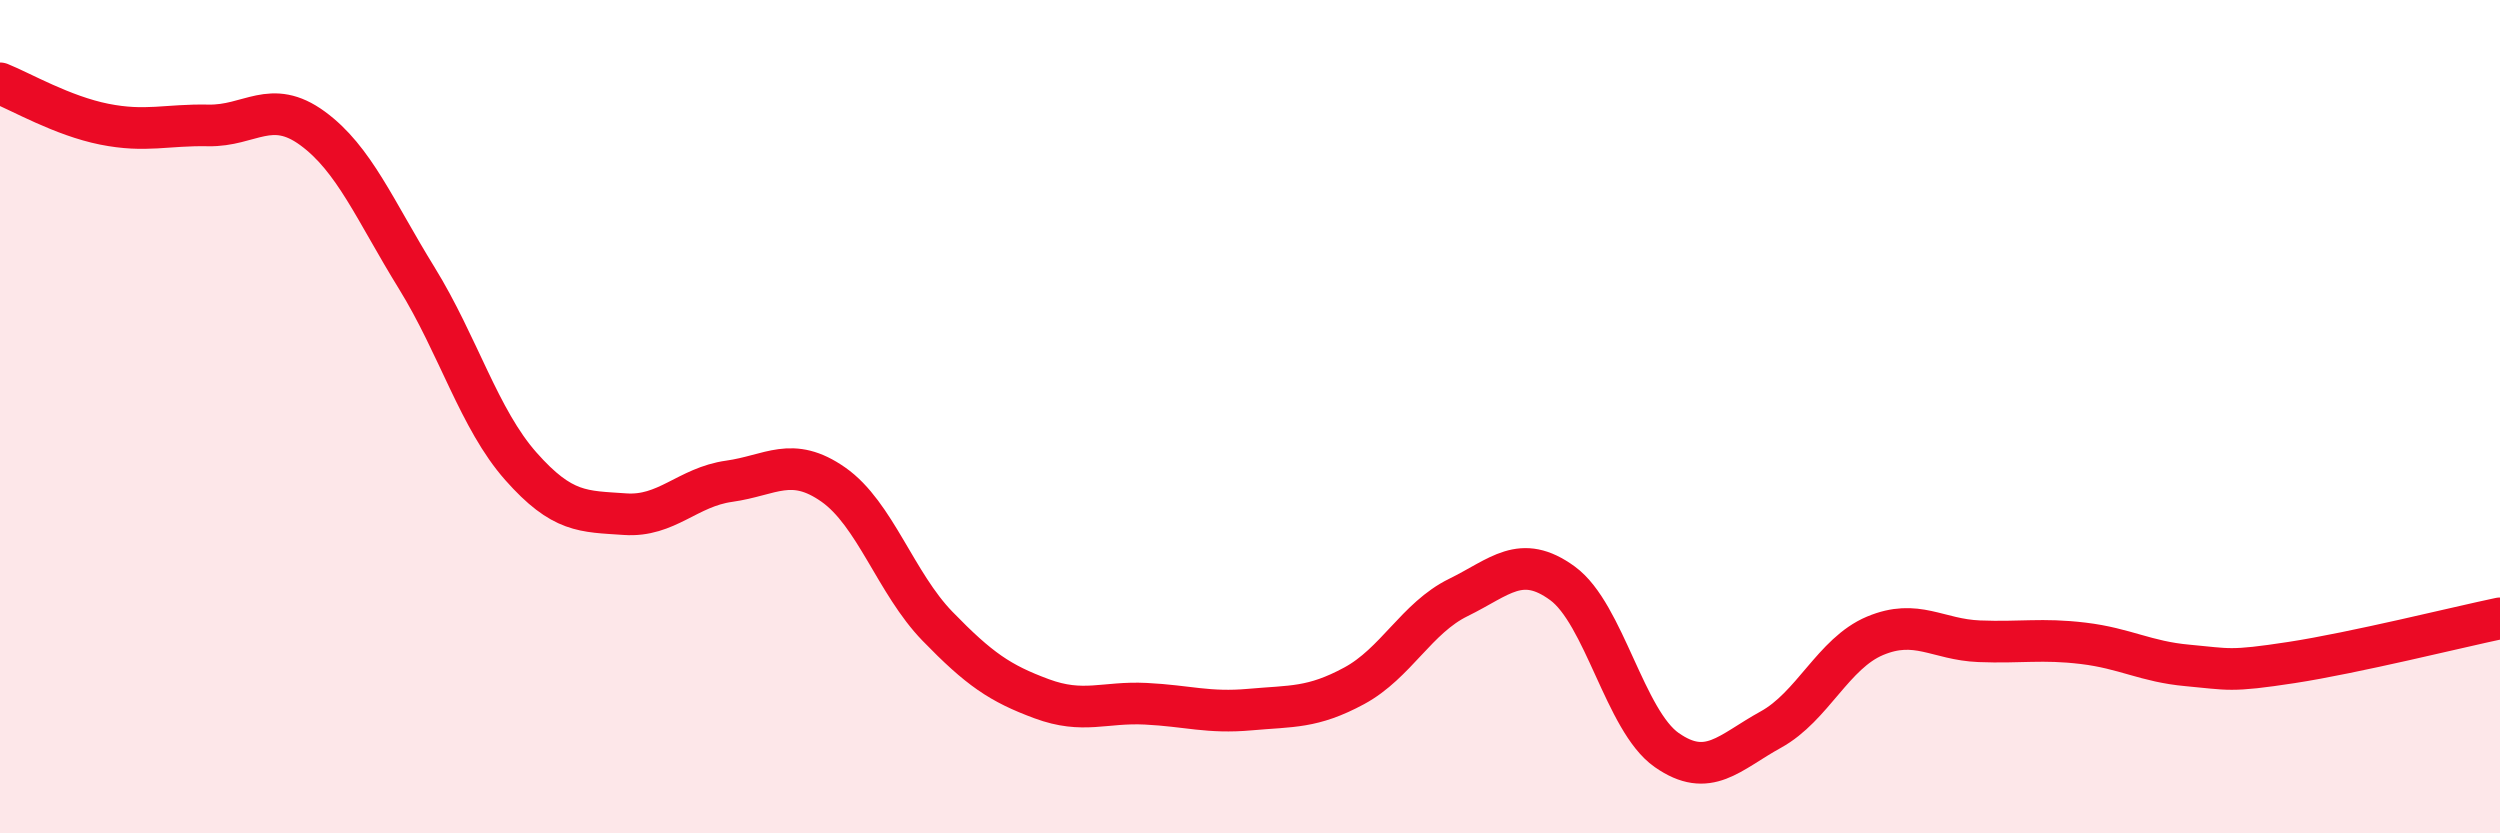
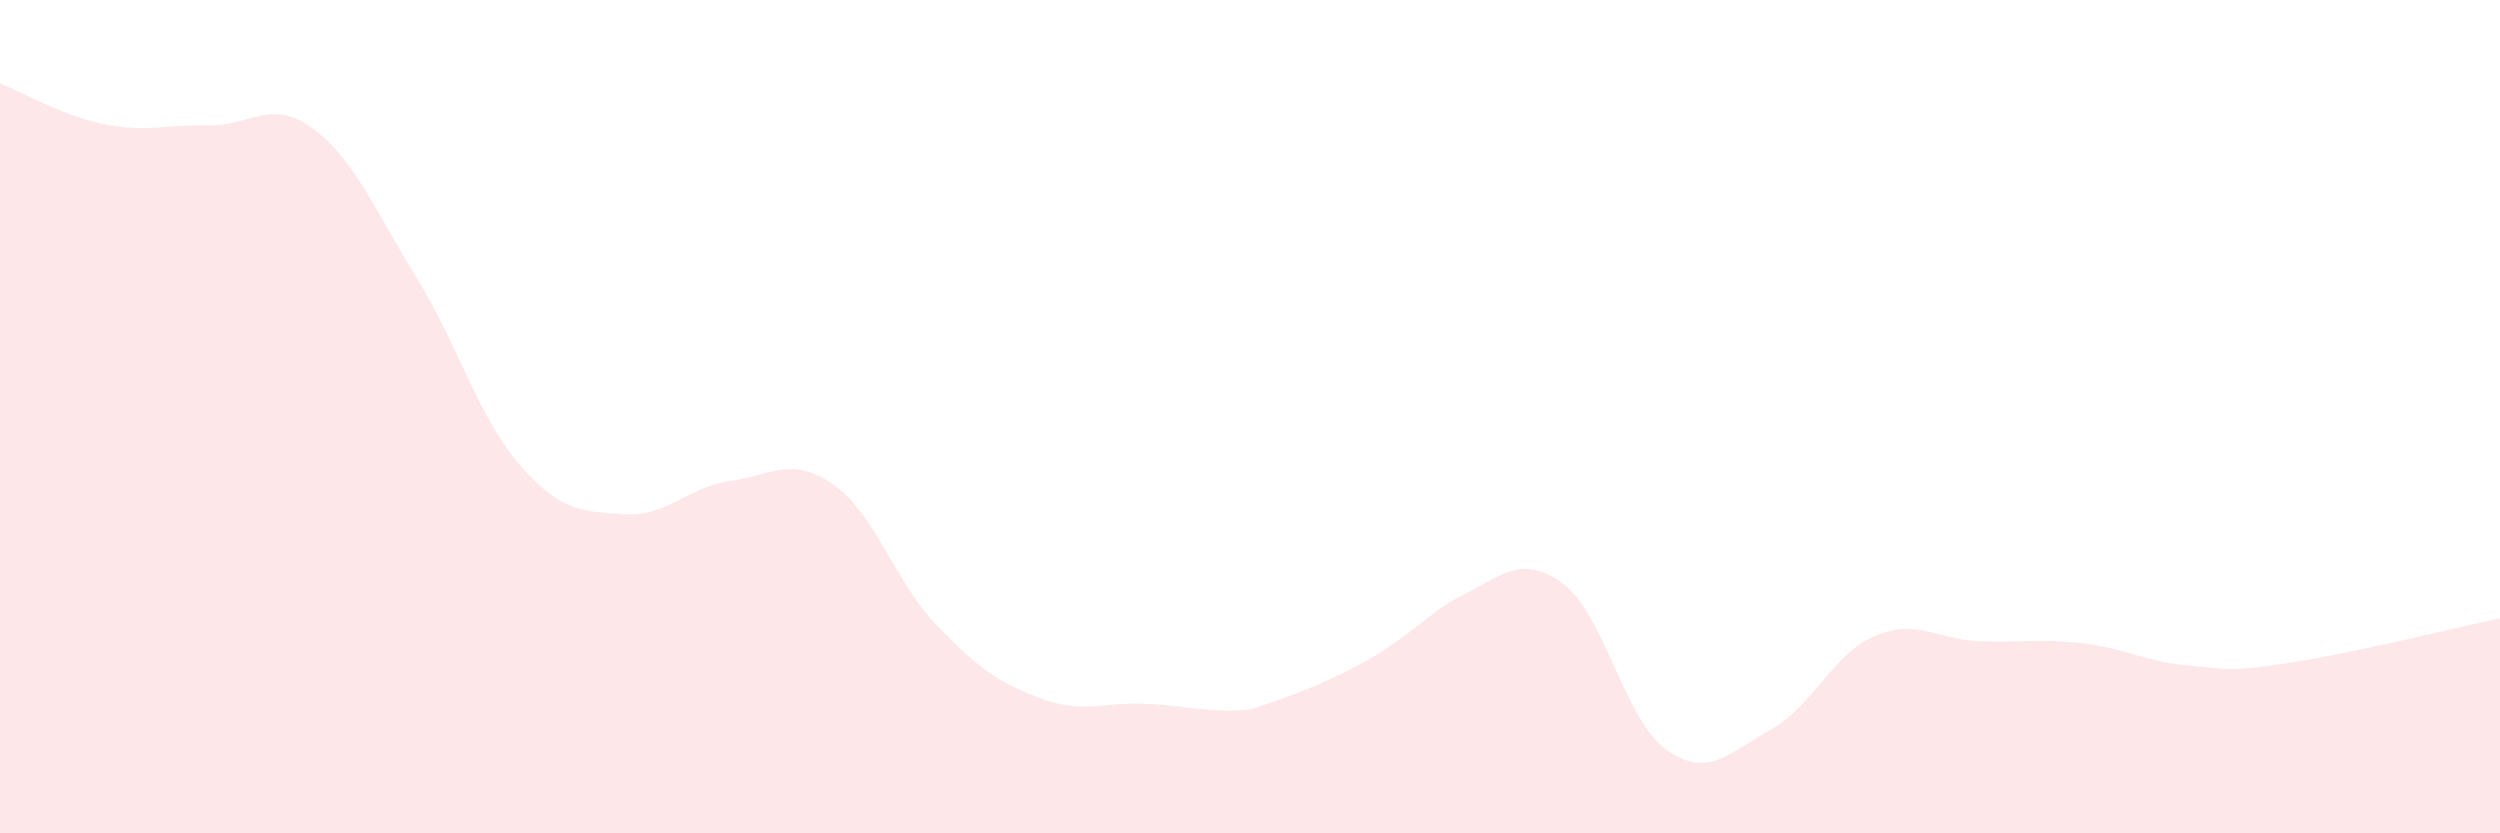
<svg xmlns="http://www.w3.org/2000/svg" width="60" height="20" viewBox="0 0 60 20">
-   <path d="M 0,2 C 0.5,2.2 1.5,2.78 2.5,2.98 C 3.5,3.18 4,2.99 5,3.01 C 6,3.03 6.5,2.35 7.5,3.08 C 8.5,3.81 9,5.05 10,6.67 C 11,8.29 11.5,10.06 12.5,11.19 C 13.5,12.32 14,12.27 15,12.34 C 16,12.41 16.5,11.69 17.5,11.55 C 18.5,11.41 19,10.93 20,11.63 C 21,12.33 21.5,14 22.5,15.03 C 23.5,16.06 24,16.4 25,16.77 C 26,17.14 26.5,16.84 27.5,16.89 C 28.5,16.94 29,17.12 30,17.03 C 31,16.94 31.5,17 32.5,16.46 C 33.5,15.92 34,14.83 35,14.34 C 36,13.85 36.5,13.27 37.5,14 C 38.5,14.73 39,17.3 40,18 C 41,18.7 41.5,18.06 42.5,17.51 C 43.5,16.96 44,15.68 45,15.26 C 46,14.84 46.5,15.35 47.5,15.39 C 48.5,15.43 49,15.32 50,15.44 C 51,15.56 51.5,15.88 52.5,15.97 C 53.5,16.06 53.5,16.13 55,15.9 C 56.5,15.67 59,15.05 60,14.84L60 20L0 20Z" fill="#EB0A25" opacity="0.1" stroke-linecap="round" stroke-linejoin="round" />
-   <path d="M 0,2 C 0.5,2.2 1.5,2.78 2.5,2.98 C 3.5,3.18 4,2.99 5,3.01 C 6,3.03 6.5,2.35 7.5,3.08 C 8.5,3.81 9,5.05 10,6.67 C 11,8.29 11.5,10.06 12.5,11.19 C 13.5,12.32 14,12.27 15,12.34 C 16,12.41 16.5,11.69 17.5,11.55 C 18.5,11.41 19,10.93 20,11.63 C 21,12.33 21.5,14 22.5,15.03 C 23.5,16.06 24,16.4 25,16.77 C 26,17.14 26.5,16.84 27.5,16.89 C 28.5,16.94 29,17.12 30,17.03 C 31,16.94 31.5,17 32.5,16.46 C 33.5,15.92 34,14.83 35,14.34 C 36,13.85 36.5,13.27 37.5,14 C 38.5,14.73 39,17.3 40,18 C 41,18.7 41.5,18.06 42.5,17.51 C 43.5,16.96 44,15.68 45,15.26 C 46,14.84 46.5,15.35 47.5,15.39 C 48.5,15.43 49,15.32 50,15.44 C 51,15.56 51.5,15.88 52.5,15.97 C 53.5,16.06 53.5,16.13 55,15.9 C 56.5,15.67 59,15.05 60,14.84" stroke="#EB0A25" stroke-width="1" fill="none" stroke-linecap="round" stroke-linejoin="round" />
+   <path d="M 0,2 C 0.5,2.2 1.5,2.78 2.5,2.98 C 3.5,3.18 4,2.99 5,3.01 C 6,3.03 6.5,2.35 7.5,3.08 C 8.5,3.81 9,5.05 10,6.67 C 11,8.29 11.5,10.06 12.5,11.19 C 13.5,12.32 14,12.27 15,12.34 C 16,12.41 16.5,11.69 17.5,11.55 C 18.5,11.41 19,10.93 20,11.63 C 21,12.33 21.5,14 22.5,15.03 C 23.5,16.06 24,16.4 25,16.77 C 26,17.14 26.5,16.84 27.5,16.89 C 28.5,16.94 29,17.12 30,17.03 C 33.5,15.92 34,14.83 35,14.34 C 36,13.85 36.5,13.27 37.5,14 C 38.5,14.73 39,17.3 40,18 C 41,18.7 41.5,18.06 42.5,17.51 C 43.5,16.96 44,15.68 45,15.26 C 46,14.84 46.5,15.35 47.5,15.39 C 48.5,15.43 49,15.32 50,15.44 C 51,15.56 51.5,15.88 52.5,15.97 C 53.5,16.06 53.5,16.13 55,15.9 C 56.5,15.67 59,15.05 60,14.84L60 20L0 20Z" fill="#EB0A25" opacity="0.1" stroke-linecap="round" stroke-linejoin="round" />
</svg>